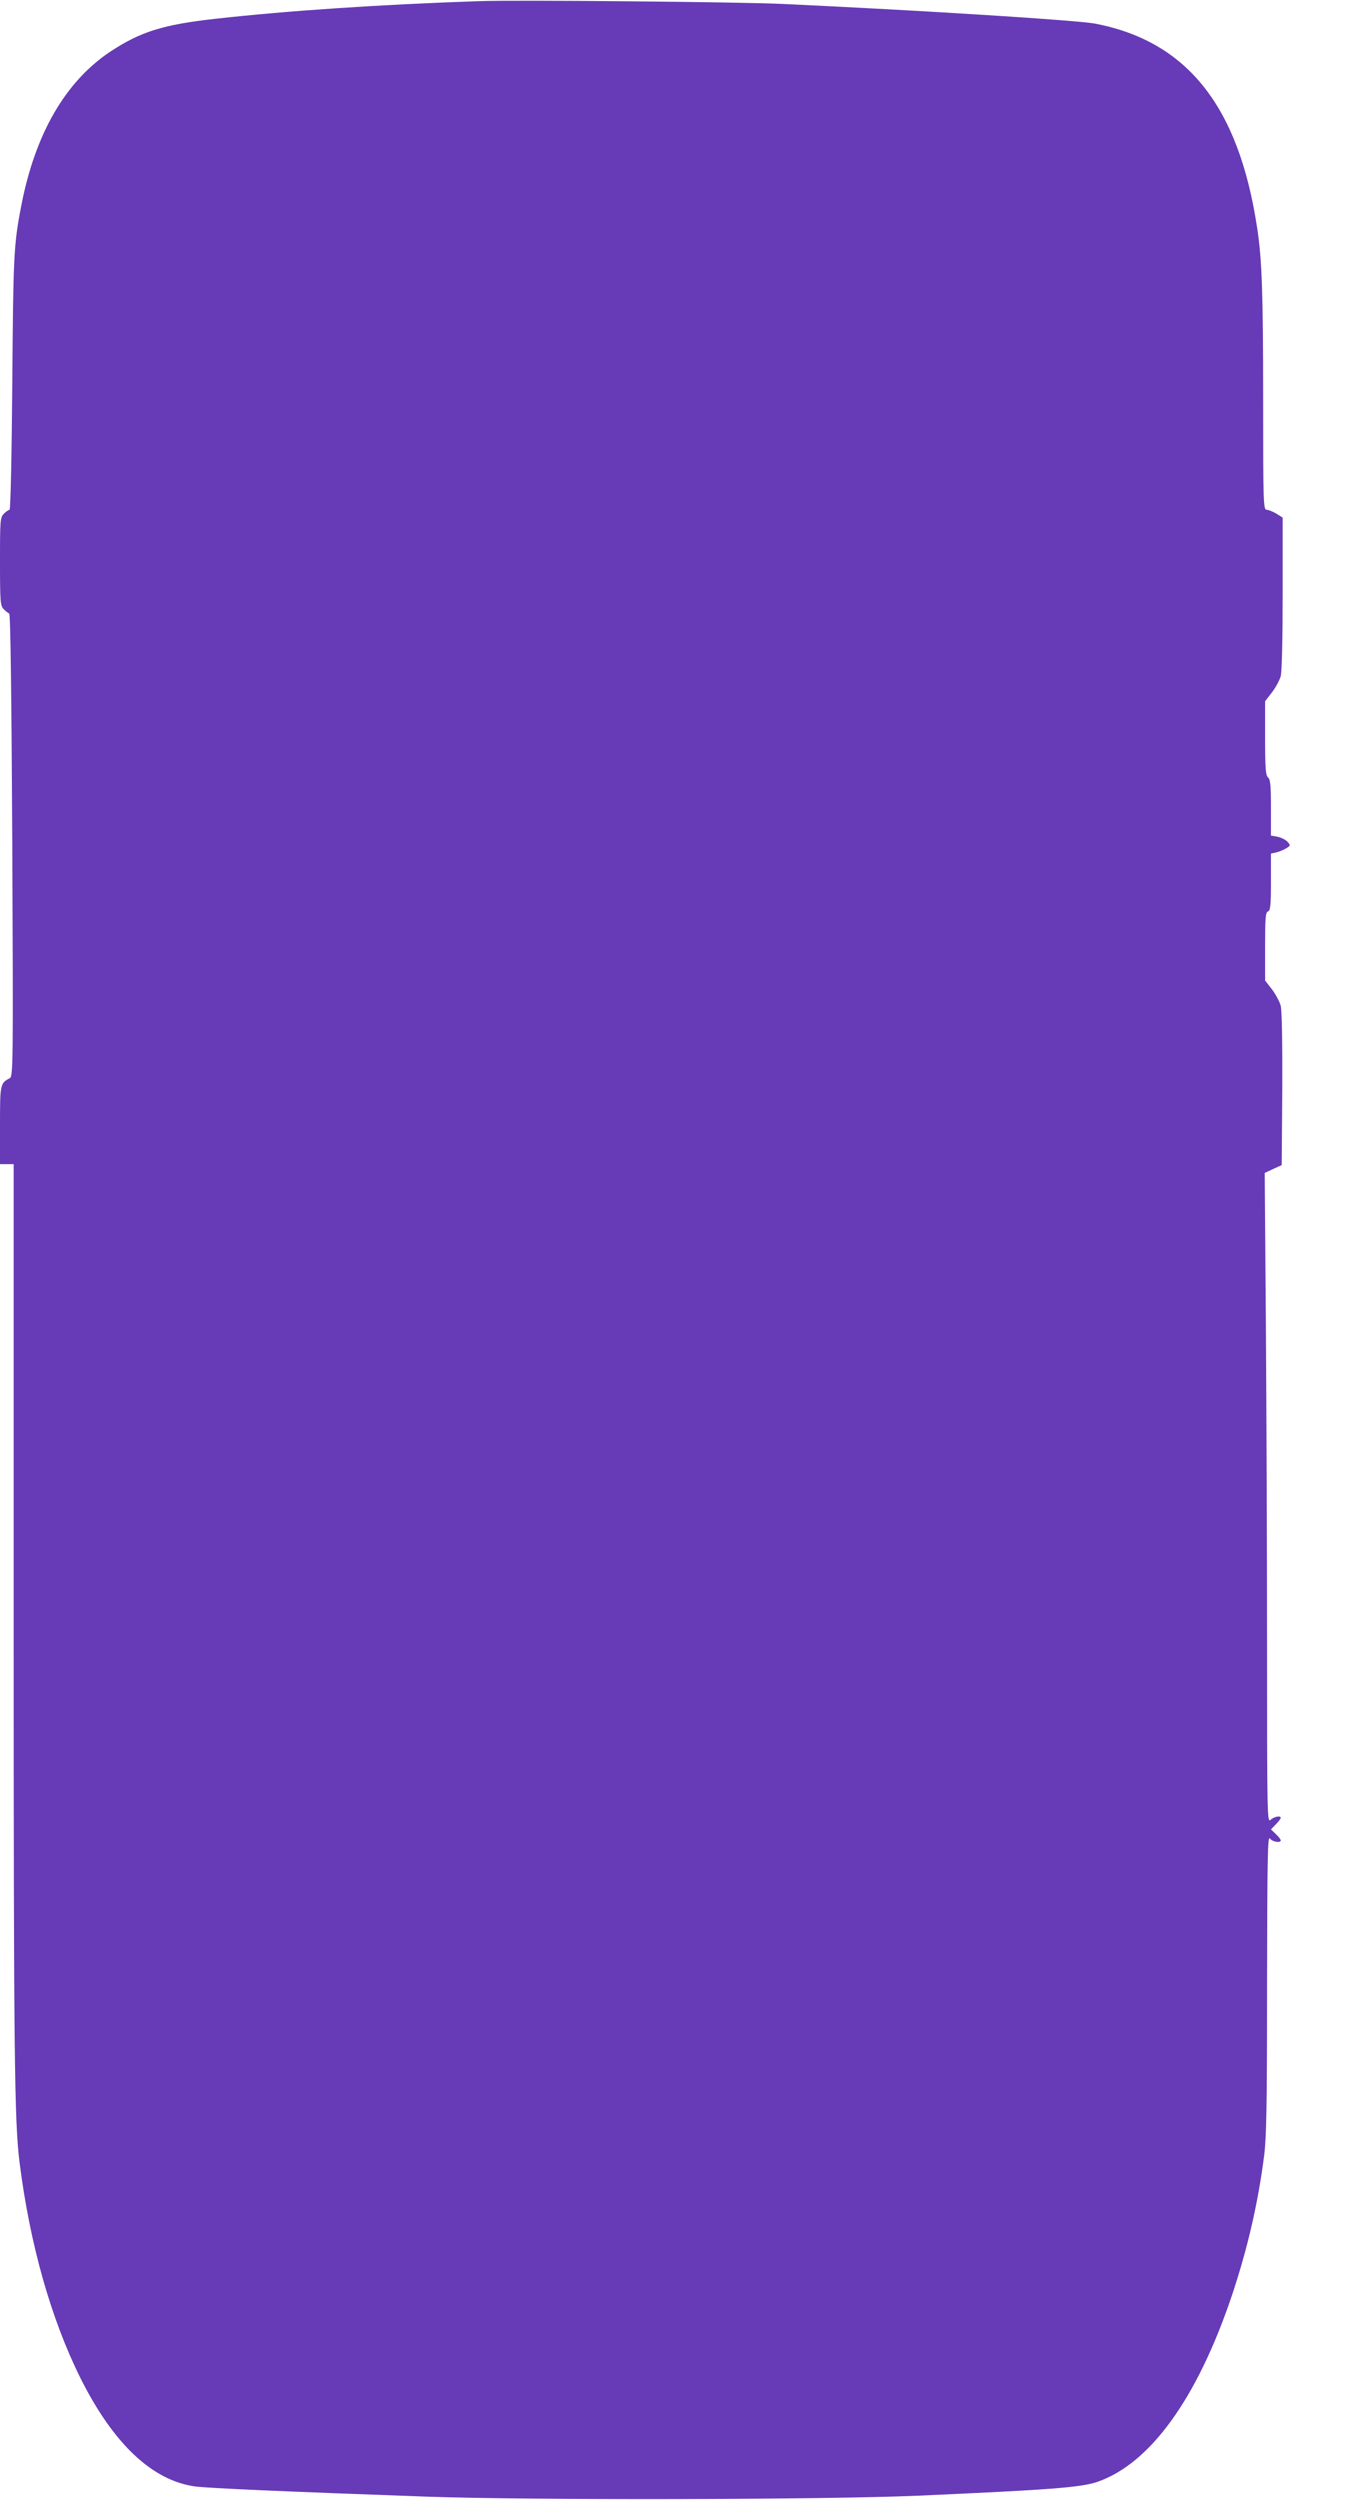
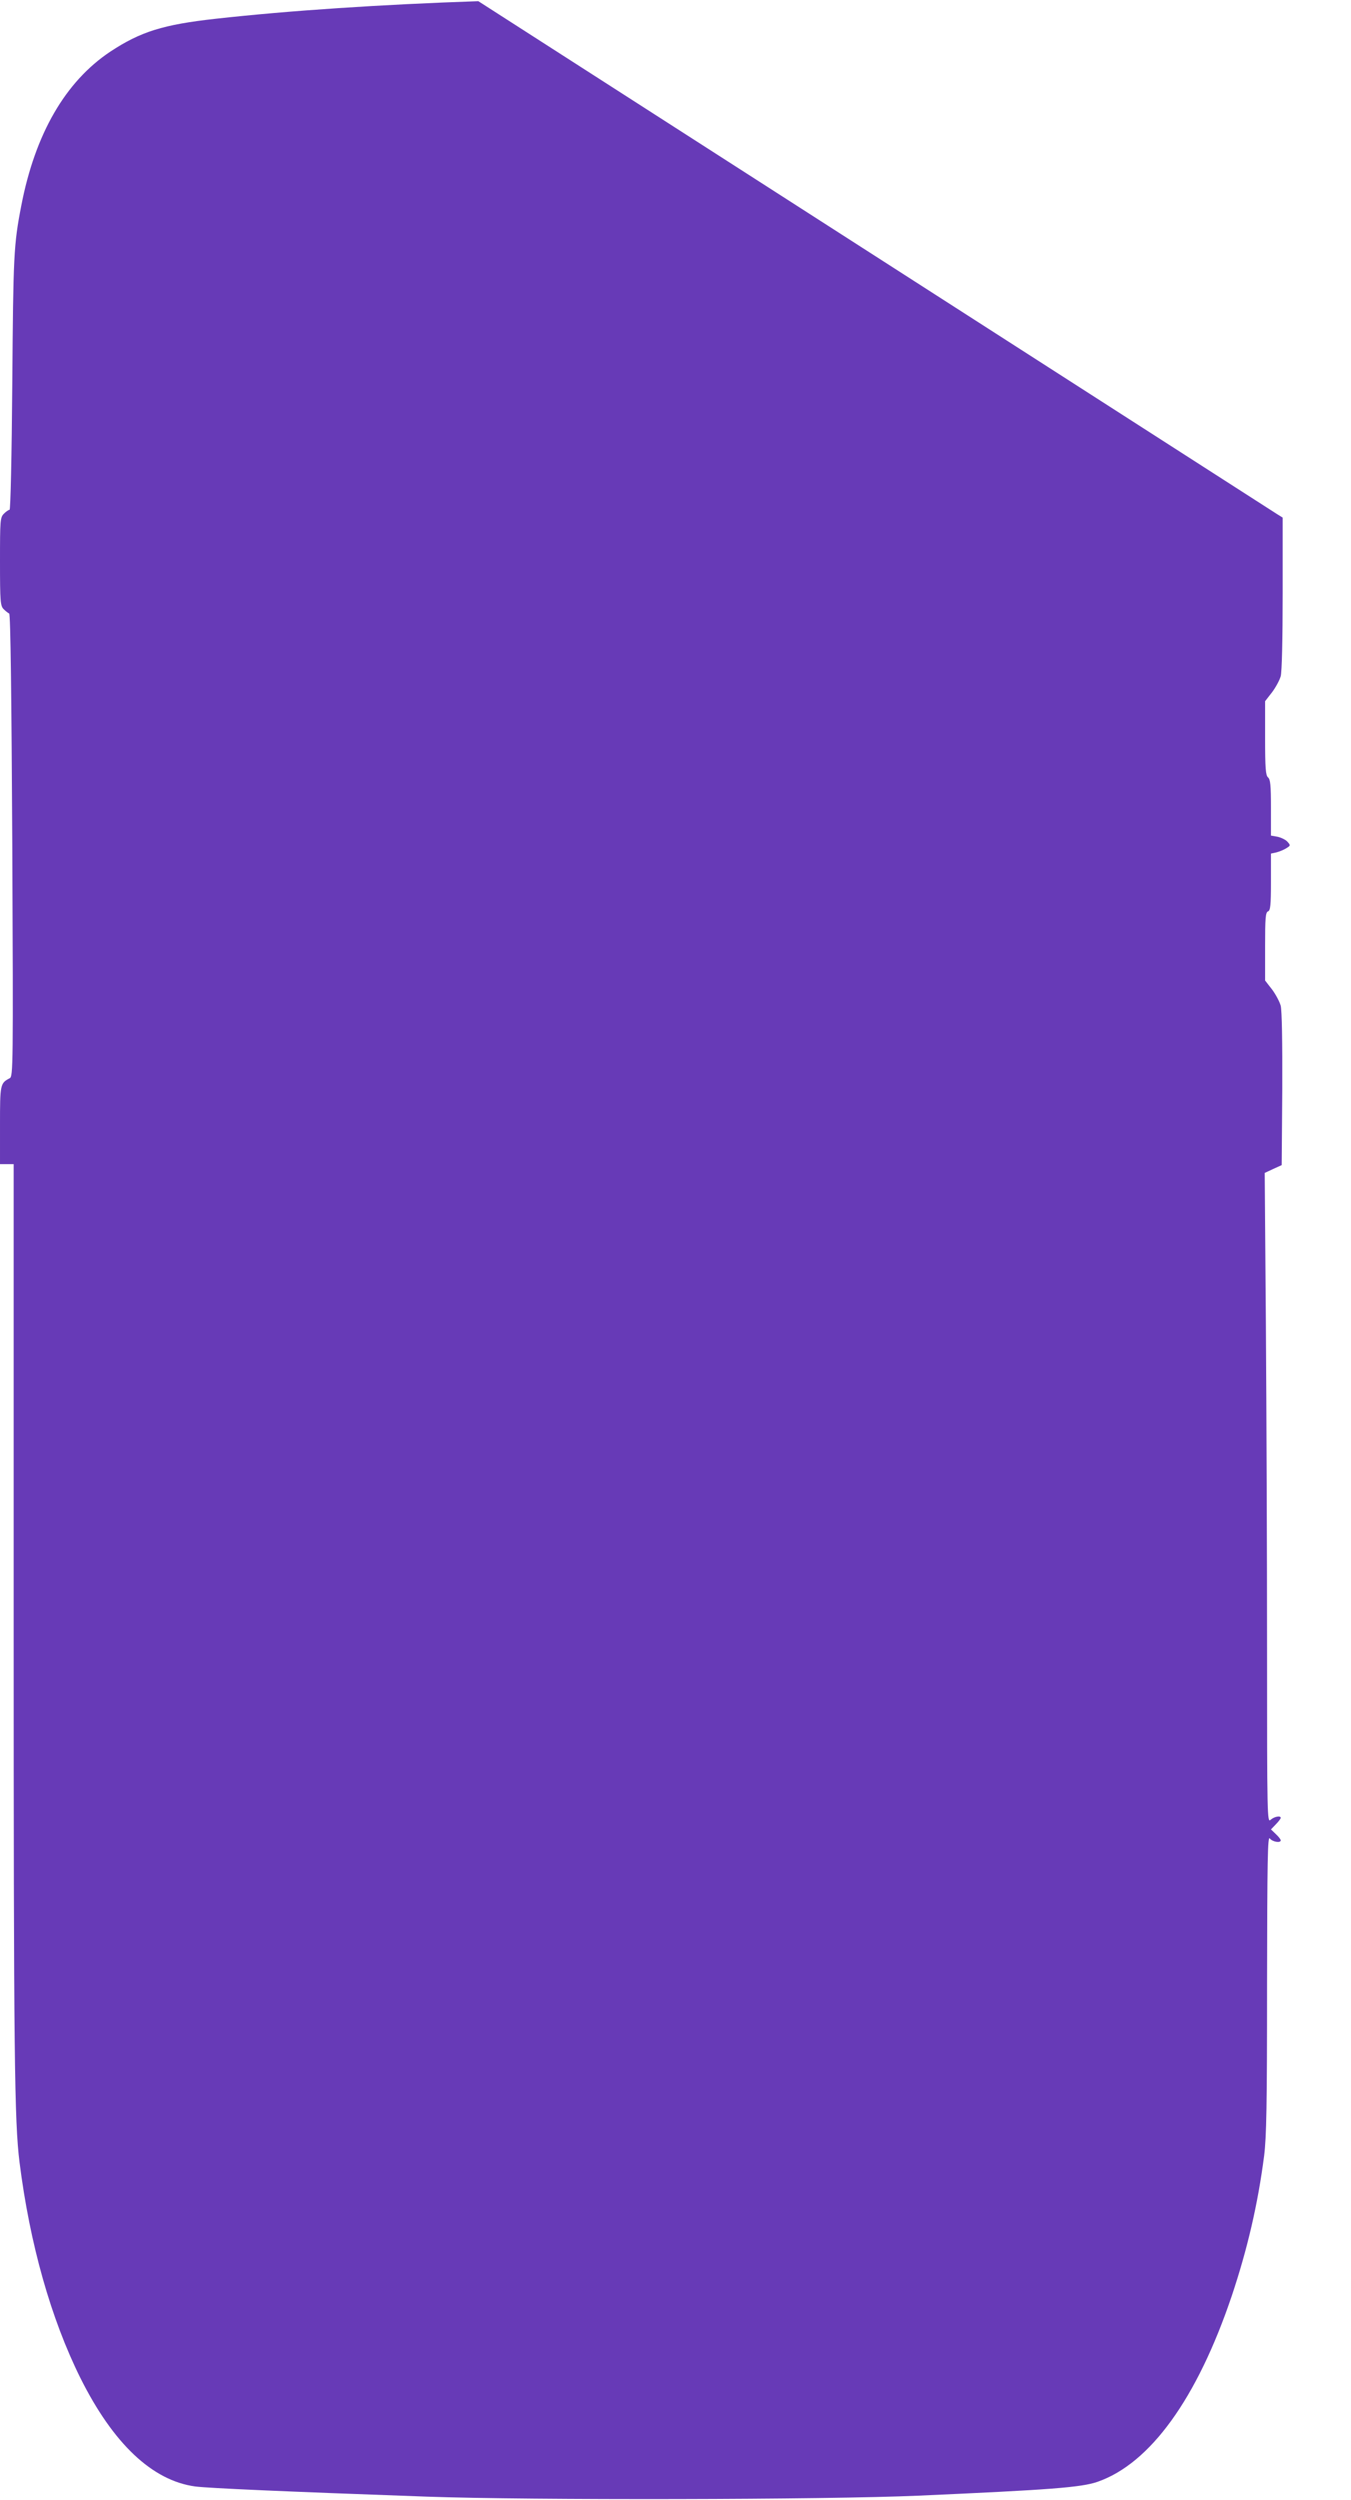
<svg xmlns="http://www.w3.org/2000/svg" version="1.0" width="692pt" height="1280pt" viewBox="0 0 692 1280" preserveAspectRatio="xMidYMid meet">
  <g transform="translate(0,1280) scale(0.1,-0.1)" fill="#673ab7" stroke="none">
-     <path d="M2450 12794 c-497 -17 -968 -48 -1345 -90 -270 -30 -385 -66 -541 -169 -229 -153 -384 -420 -455 -788 -39 -201 -41 -255 -46 -909 -3 -378 -9 -648 -14 -648 -5 0 -18 -9 -29 -20 -19 -19 -20 -33 -20 -245 0 -207 2 -227 19 -244 10 -10 23 -20 28 -22 7 -3 12 -425 16 -1187 5 -1136 4 -1183 -13 -1192 -49 -26 -50 -30 -50 -241 l0 -199 35 0 35 0 0 -2337 c0 -2239 4 -2562 30 -2773 53 -420 161 -801 312 -1105 168 -336 368 -525 588 -555 73 -9 457 -26 1185 -52 534 -19 2048 -16 2520 5 674 30 834 42 917 71 270 94 510 427 687 951 80 239 134 470 166 718 12 97 15 256 15 880 1 636 3 759 14 745 13 -18 56 -25 56 -10 0 5 -11 19 -25 32 l-25 24 25 26 c14 14 25 29 25 33 0 13 -33 7 -52 -10 -17 -16 -18 12 -18 869 0 486 -3 1235 -6 1664 l-6 779 43 20 44 20 3 388 c1 246 -2 403 -8 428 -6 21 -26 59 -45 84 l-35 45 0 174 c0 145 2 175 15 180 12 4 15 31 15 150 l0 146 28 6 c15 4 38 13 50 21 23 14 23 15 6 34 -9 10 -32 21 -50 25 l-34 6 0 143 c0 115 -3 145 -15 155 -12 10 -15 46 -15 201 l0 189 35 45 c19 25 39 62 45 83 6 22 10 188 10 425 l0 387 -32 20 c-18 11 -41 20 -50 20 -17 0 -18 34 -18 568 0 538 -6 717 -31 877 -94 621 -358 953 -829 1044 -88 17 -873 67 -1605 101 -214 10 -1365 21 -1555 14z" />
+     <path d="M2450 12794 c-497 -17 -968 -48 -1345 -90 -270 -30 -385 -66 -541 -169 -229 -153 -384 -420 -455 -788 -39 -201 -41 -255 -46 -909 -3 -378 -9 -648 -14 -648 -5 0 -18 -9 -29 -20 -19 -19 -20 -33 -20 -245 0 -207 2 -227 19 -244 10 -10 23 -20 28 -22 7 -3 12 -425 16 -1187 5 -1136 4 -1183 -13 -1192 -49 -26 -50 -30 -50 -241 l0 -199 35 0 35 0 0 -2337 c0 -2239 4 -2562 30 -2773 53 -420 161 -801 312 -1105 168 -336 368 -525 588 -555 73 -9 457 -26 1185 -52 534 -19 2048 -16 2520 5 674 30 834 42 917 71 270 94 510 427 687 951 80 239 134 470 166 718 12 97 15 256 15 880 1 636 3 759 14 745 13 -18 56 -25 56 -10 0 5 -11 19 -25 32 l-25 24 25 26 c14 14 25 29 25 33 0 13 -33 7 -52 -10 -17 -16 -18 12 -18 869 0 486 -3 1235 -6 1664 l-6 779 43 20 44 20 3 388 c1 246 -2 403 -8 428 -6 21 -26 59 -45 84 l-35 45 0 174 c0 145 2 175 15 180 12 4 15 31 15 150 l0 146 28 6 c15 4 38 13 50 21 23 14 23 15 6 34 -9 10 -32 21 -50 25 l-34 6 0 143 c0 115 -3 145 -15 155 -12 10 -15 46 -15 201 l0 189 35 45 c19 25 39 62 45 83 6 22 10 188 10 425 l0 387 -32 20 z" />
  </g>
</svg>